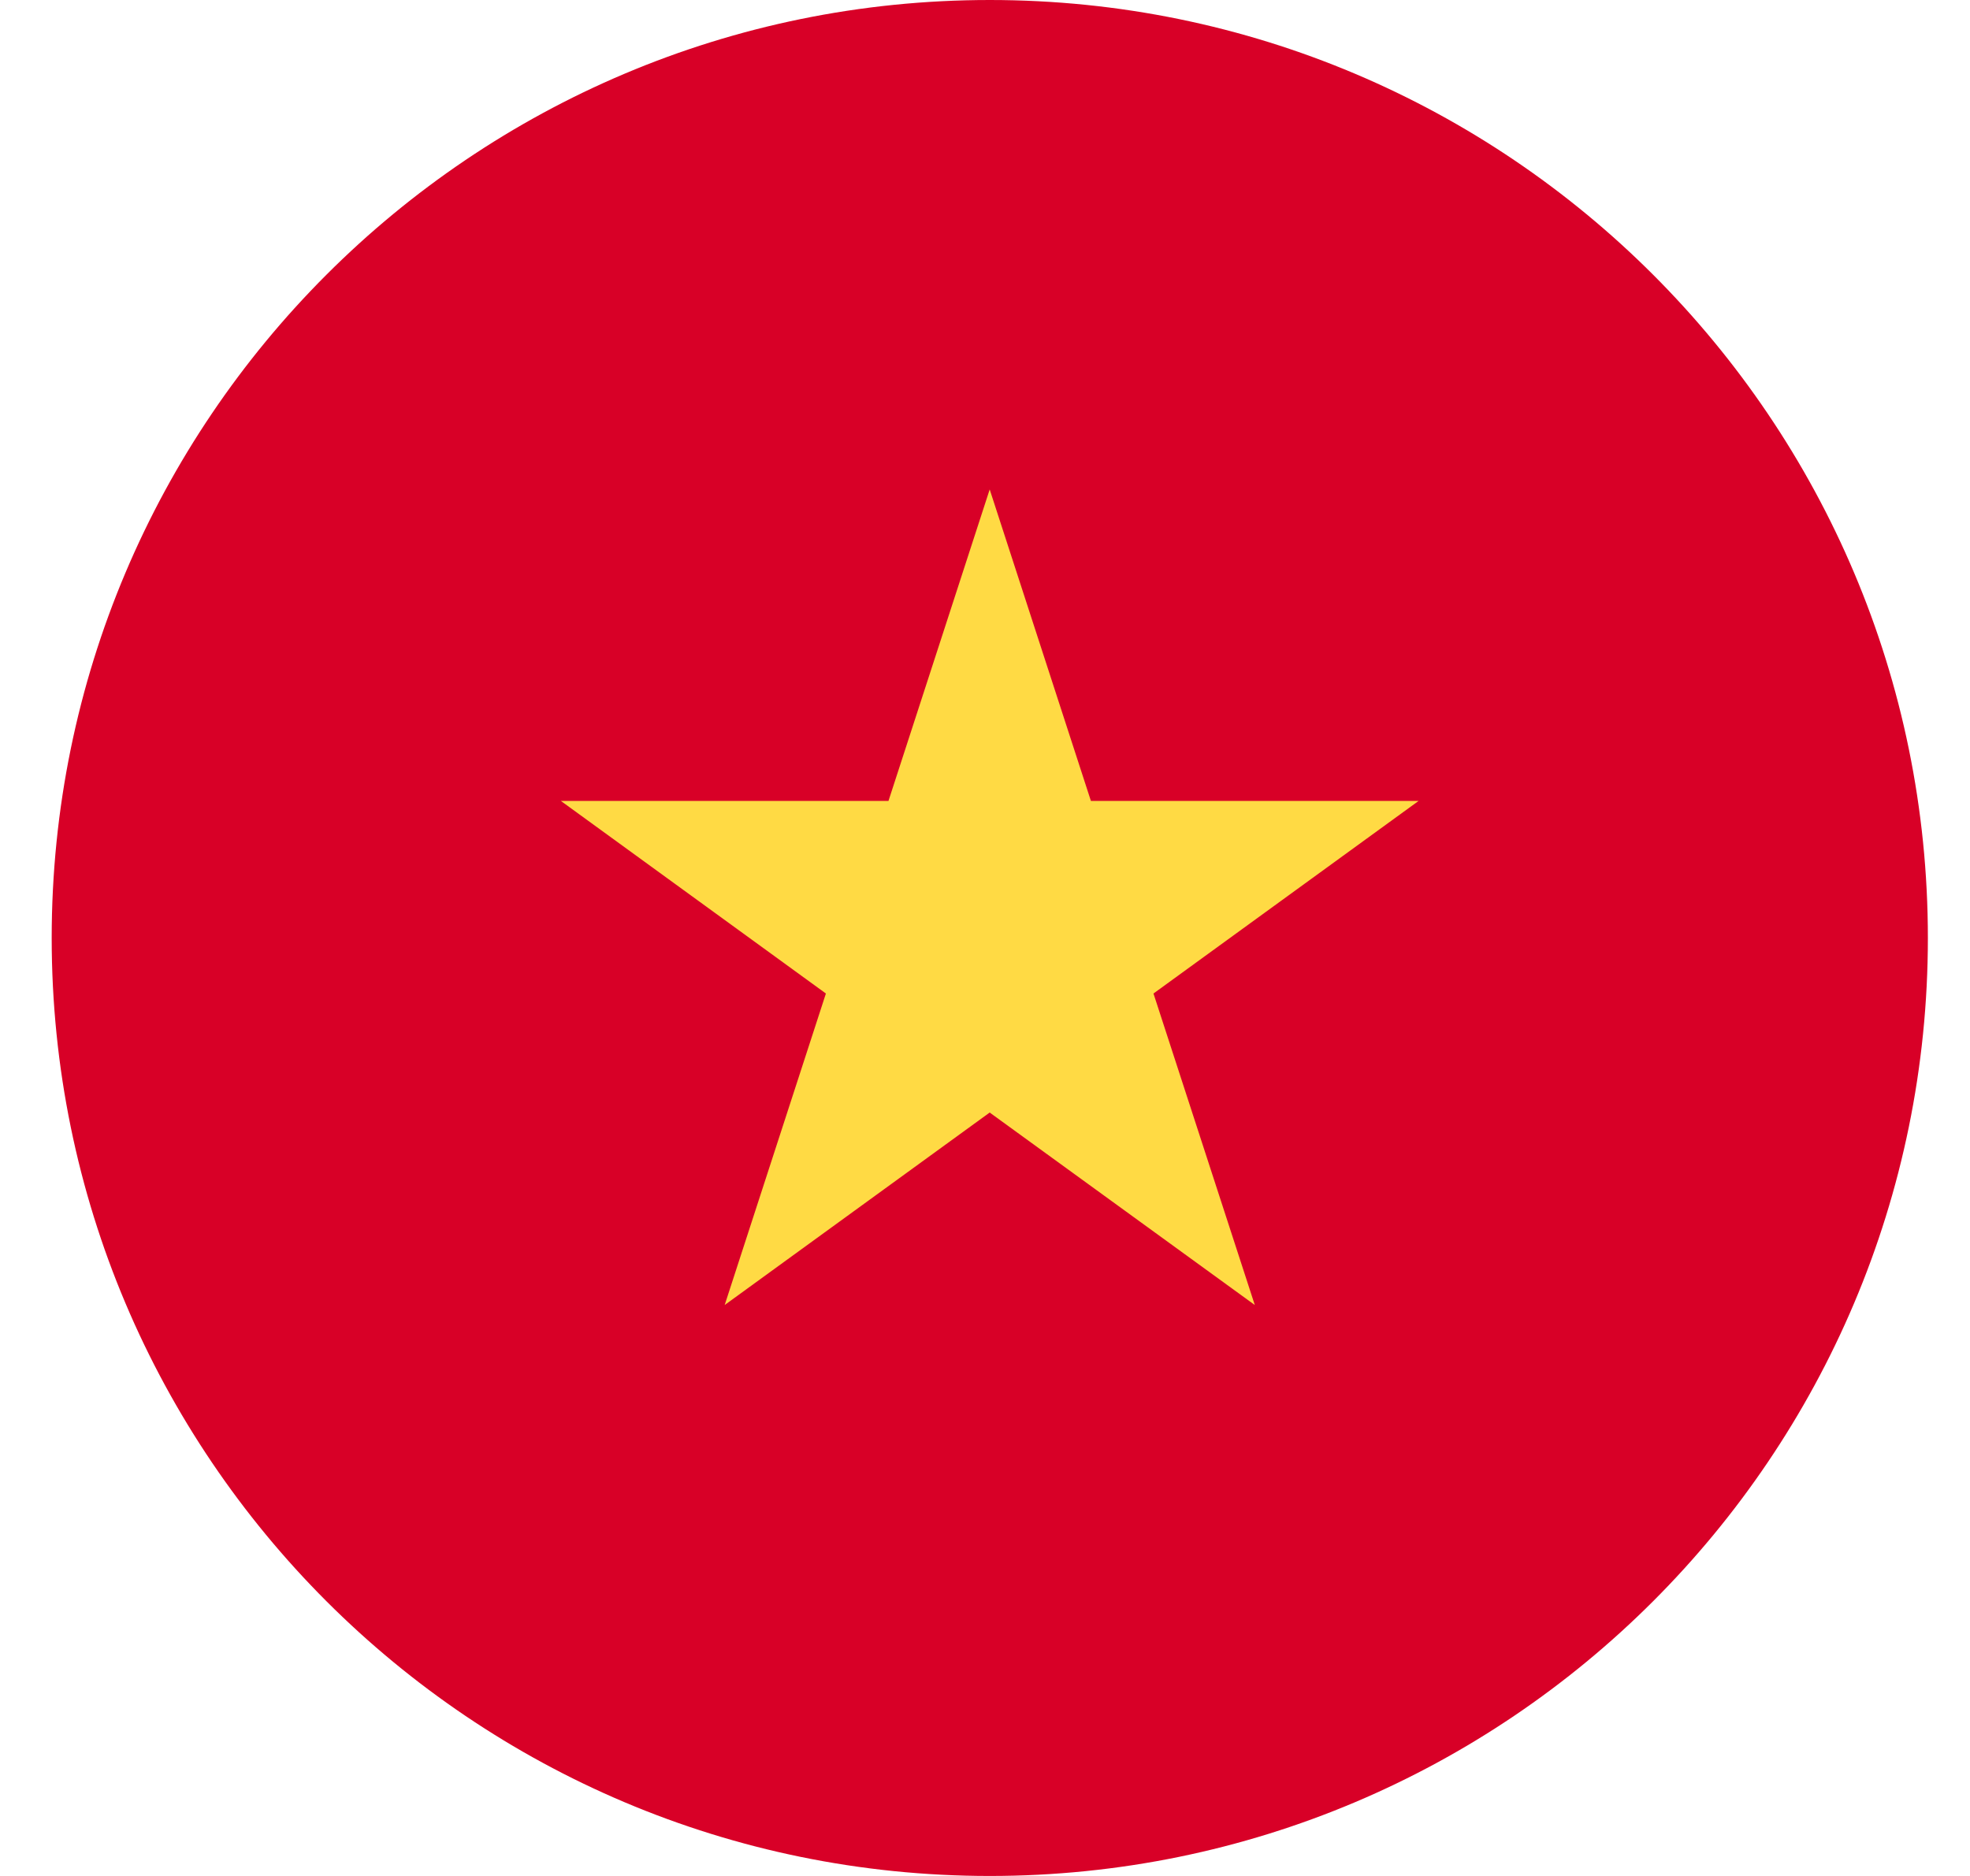
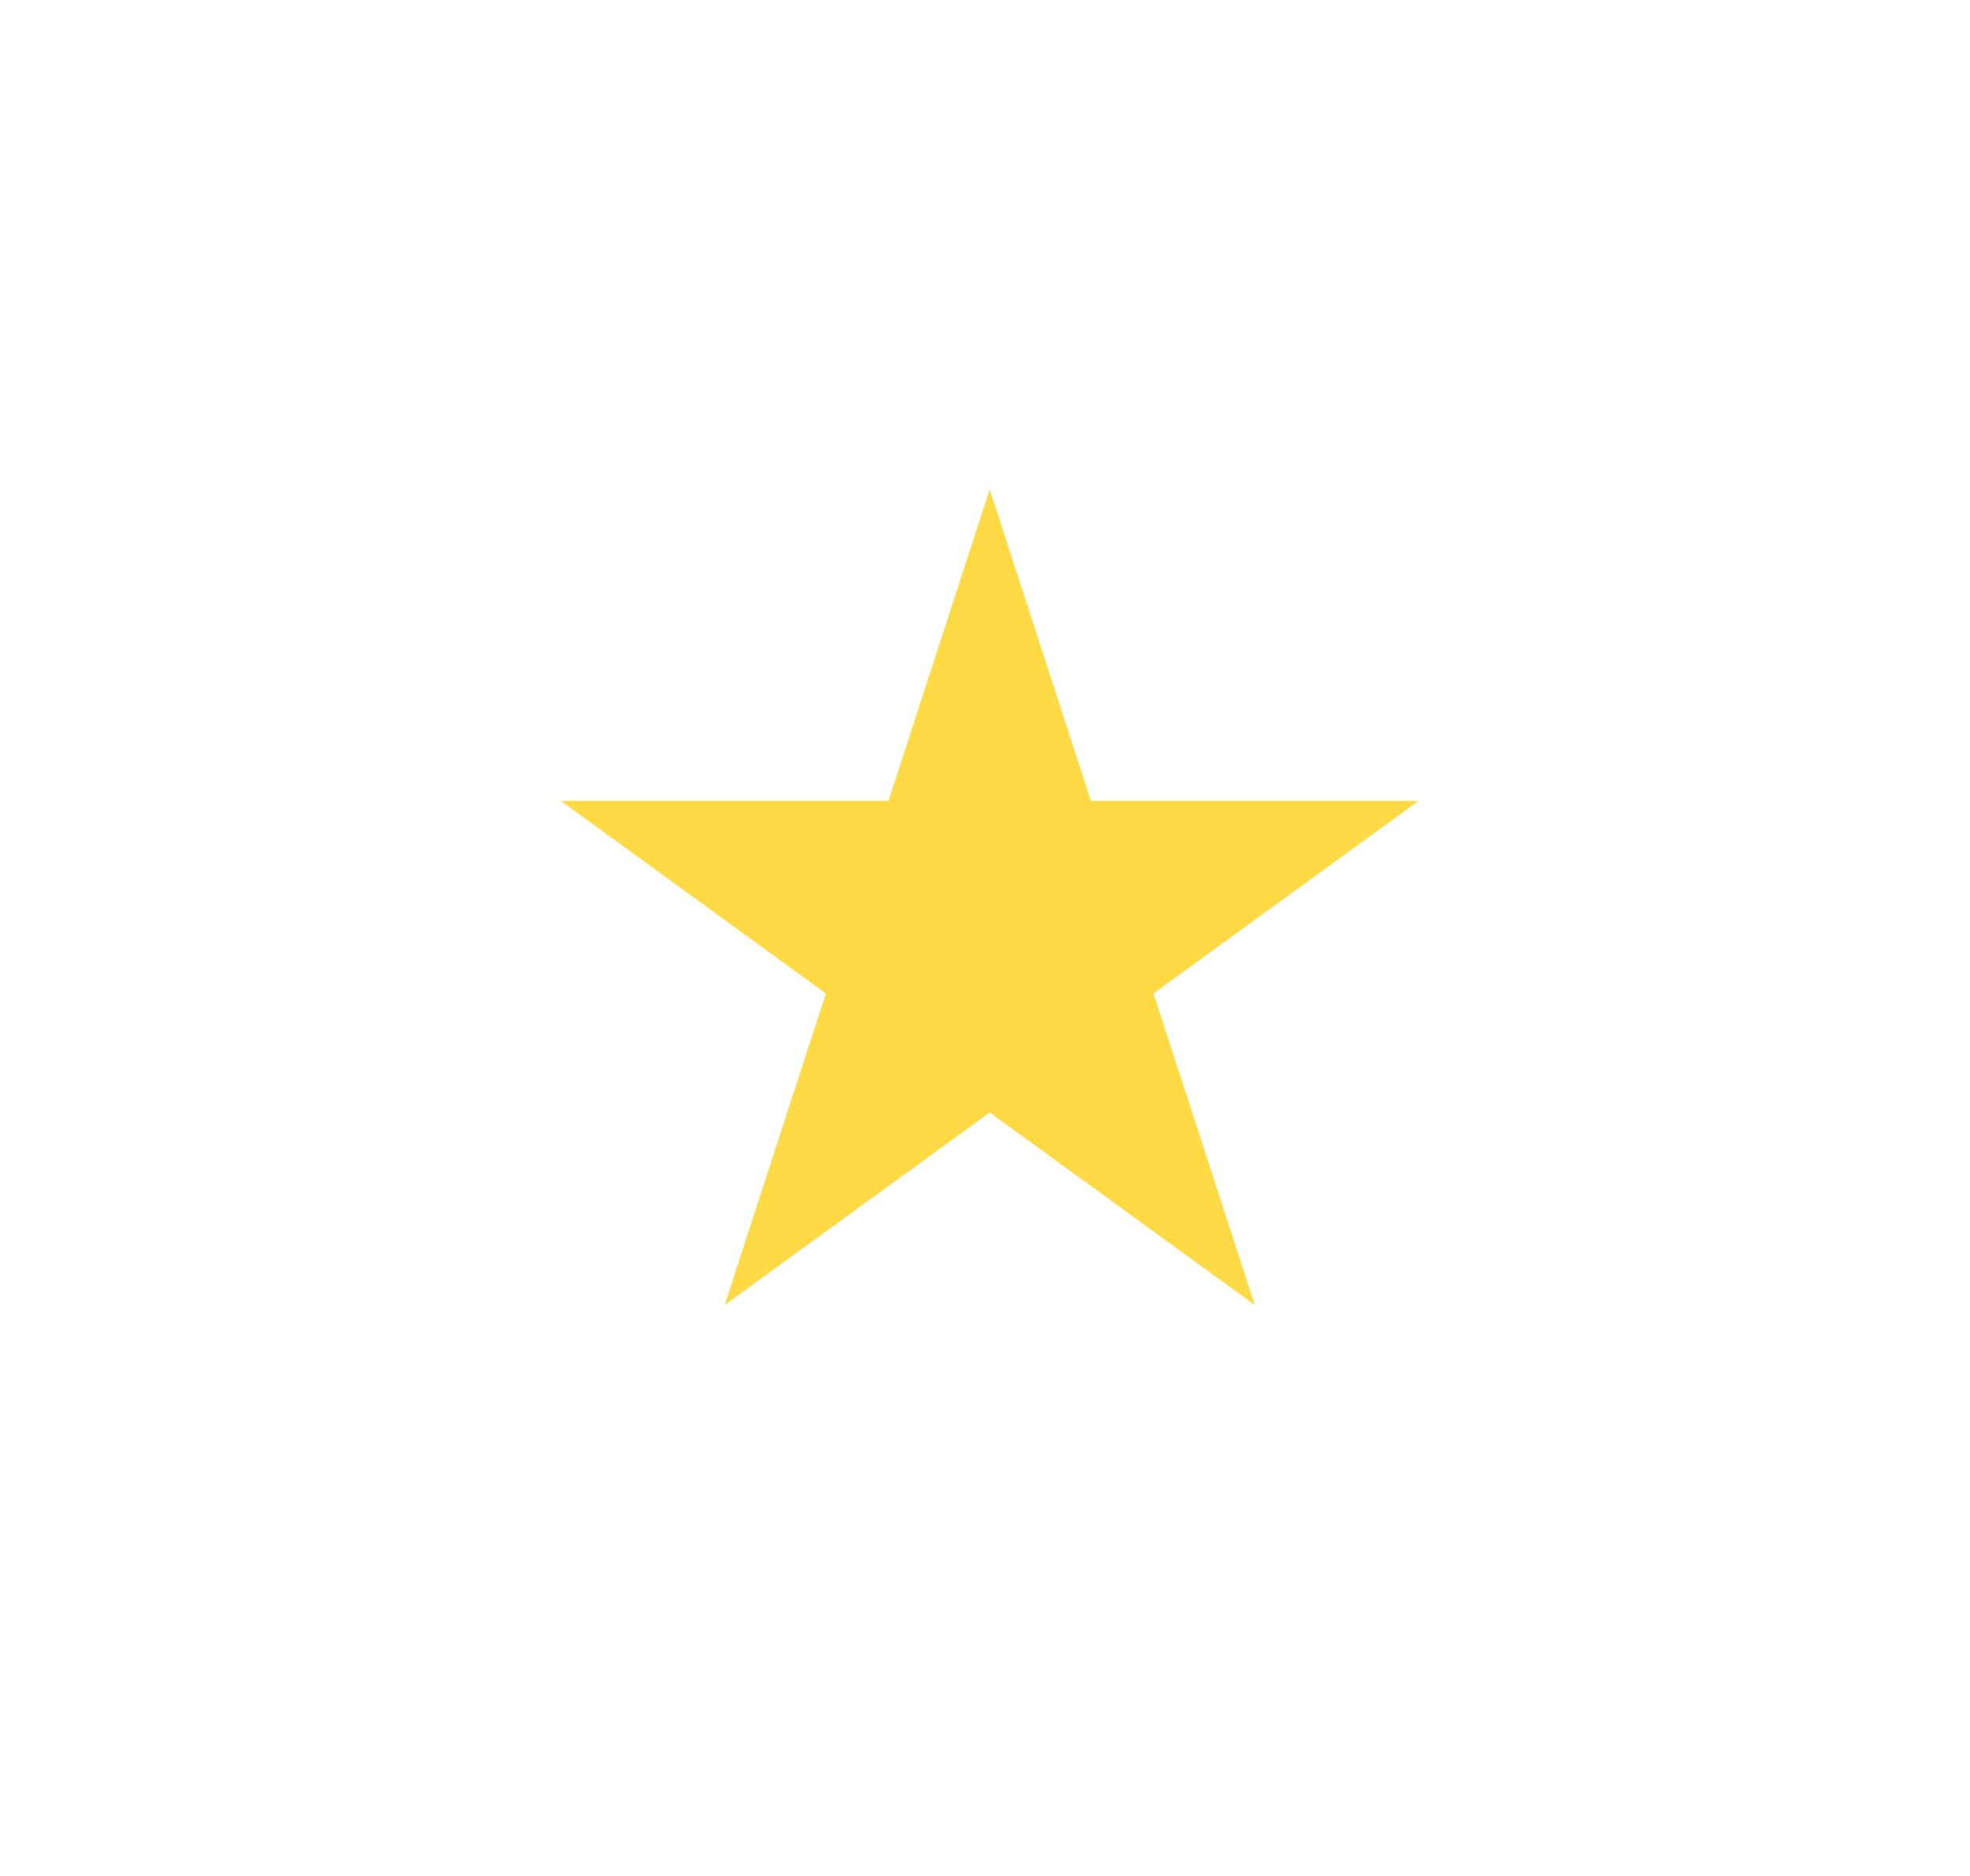
<svg xmlns="http://www.w3.org/2000/svg" width="21" height="20" viewBox="0 0 21 20" fill="none">
  <g clip-path="url(#clip0_3292_4179)">
-     <path d="M10.551 20C16.074 20 20.551 15.523 20.551 10C20.551 4.477 16.074 0 10.551 0C5.028 0 0.551 4.477 0.551 10C0.551 15.523 5.028 20 10.551 20Z" fill="#D80027" />
    <path d="M10.55 5.218L11.629 8.539H15.122L12.296 10.592L13.376 13.913L10.55 11.861L7.725 13.913L8.804 10.592L5.979 8.539H9.471L10.55 5.218Z" fill="#FFDA44" />
  </g>
  <defs>
    <clipPath id="clip0_3292_4179">
      <rect width="20" height="20" fill="white" transform="translate(0.551)" />
    </clipPath>
  </defs>
</svg>